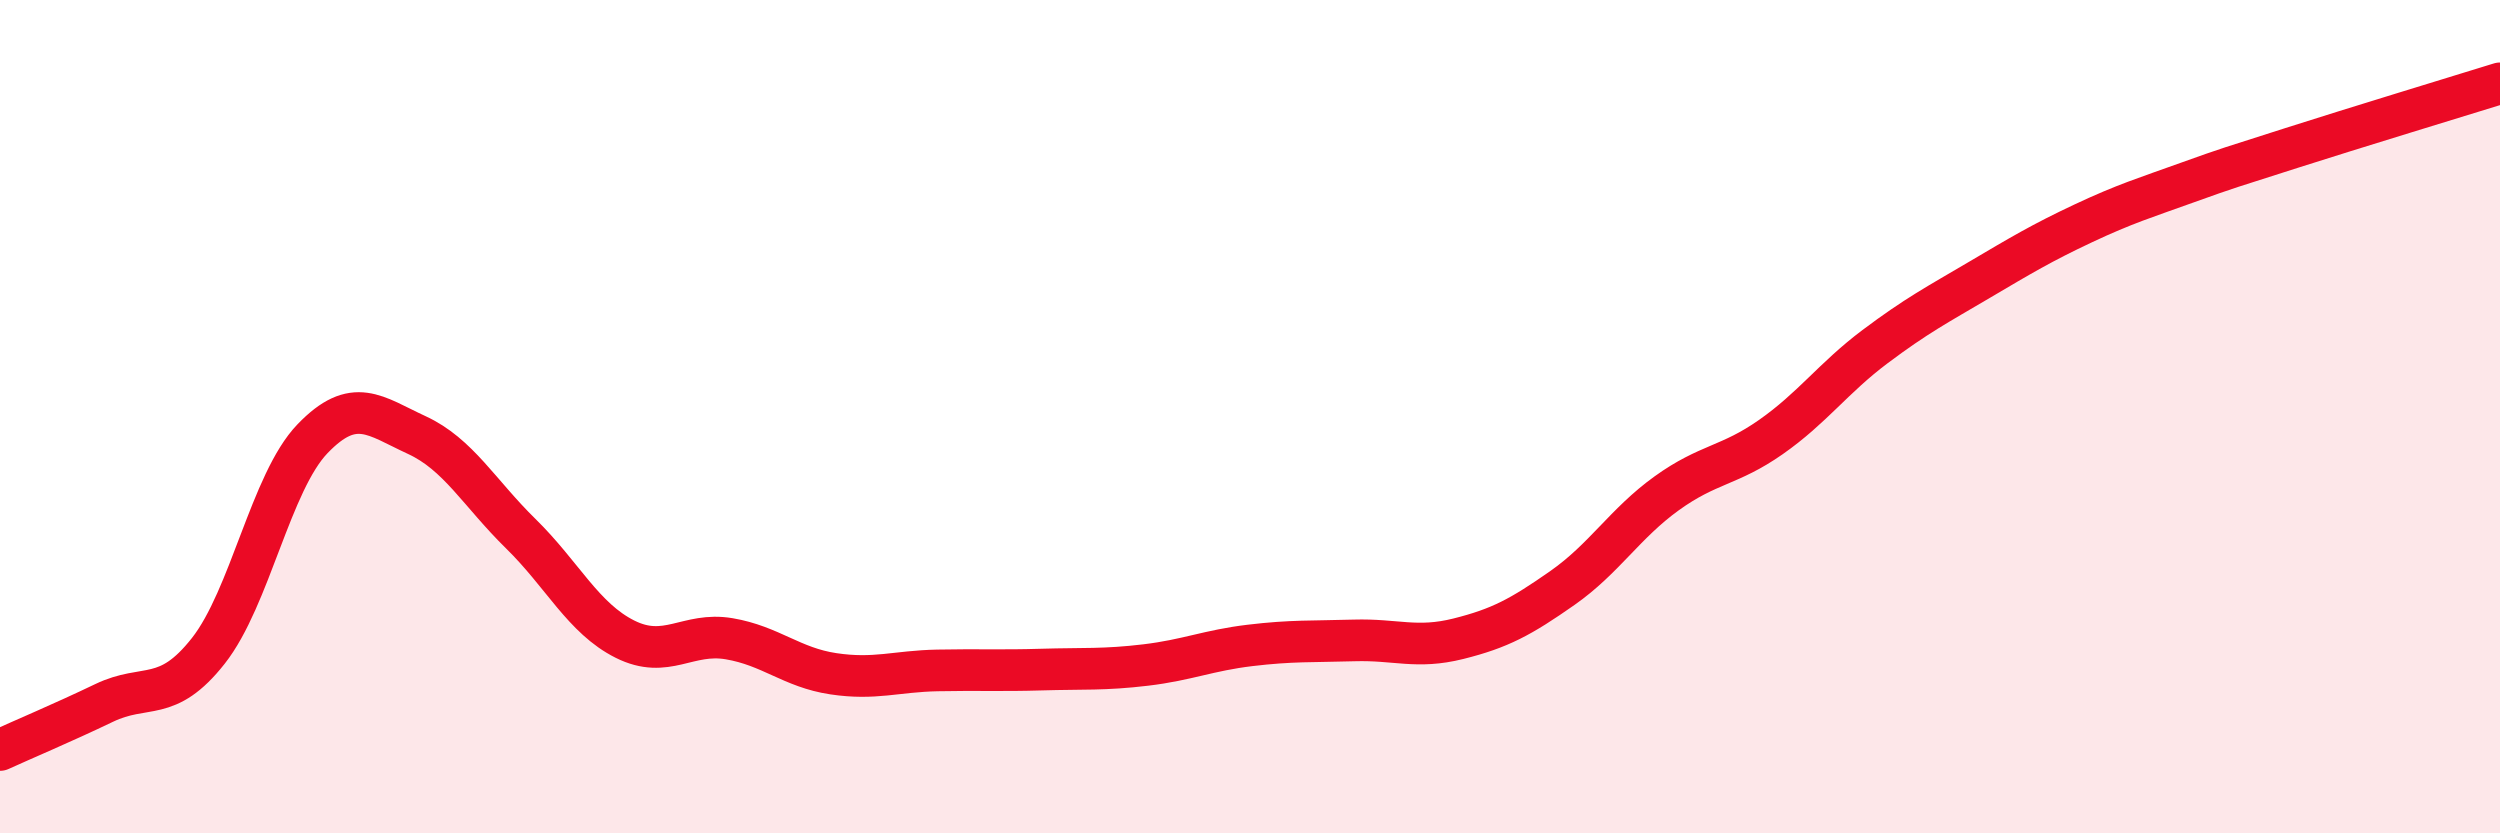
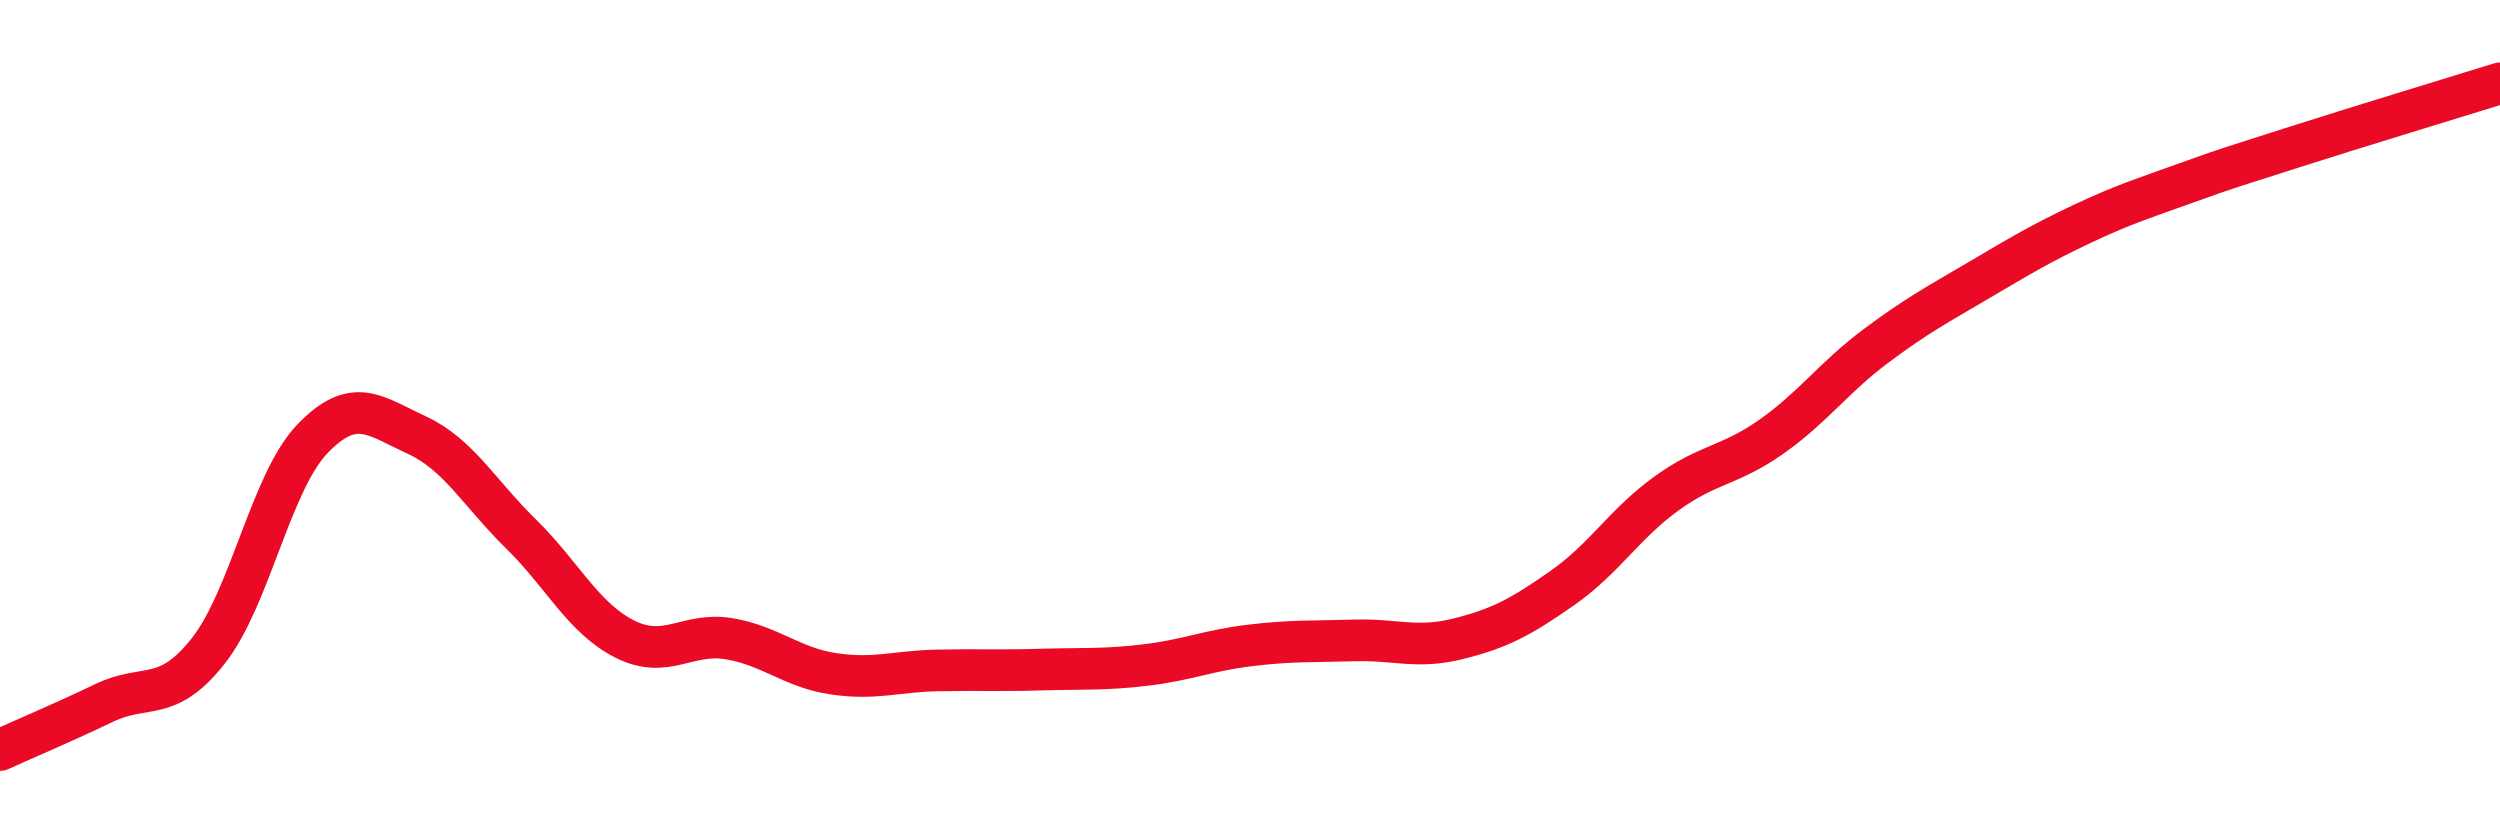
<svg xmlns="http://www.w3.org/2000/svg" width="60" height="20" viewBox="0 0 60 20">
-   <path d="M 0,18 C 0.5,17.77 1.5,17.35 2.5,16.87 C 3.5,16.39 4,16.89 5,15.62 C 6,14.35 6.5,11.57 7.5,10.53 C 8.5,9.49 9,9.98 10,10.44 C 11,10.9 11.5,11.83 12.5,12.81 C 13.5,13.79 14,14.84 15,15.34 C 16,15.84 16.5,15.16 17.5,15.33 C 18.5,15.5 19,16.02 20,16.17 C 21,16.32 21.5,16.11 22.5,16.09 C 23.5,16.07 24,16.1 25,16.07 C 26,16.04 26.5,16.08 27.5,15.96 C 28.5,15.84 29,15.61 30,15.49 C 31,15.37 31.5,15.4 32.5,15.37 C 33.5,15.34 34,15.58 35,15.33 C 36,15.08 36.5,14.81 37.5,14.11 C 38.5,13.41 39,12.56 40,11.84 C 41,11.12 41.5,11.19 42.5,10.49 C 43.5,9.79 44,9.07 45,8.32 C 46,7.57 46.5,7.31 47.5,6.72 C 48.5,6.13 49,5.83 50,5.36 C 51,4.89 51.5,4.74 52.5,4.38 C 53.5,4.02 53.5,4.03 55,3.55 C 56.5,3.07 59,2.31 60,2L60 20L0 20Z" fill="#EB0A25" opacity="0.1" stroke-linecap="round" stroke-linejoin="round" />
  <path d="M 0,18 C 0.5,17.77 1.5,17.35 2.5,16.87 C 3.5,16.39 4,16.89 5,15.62 C 6,14.35 6.5,11.57 7.5,10.53 C 8.5,9.49 9,9.98 10,10.44 C 11,10.9 11.5,11.83 12.5,12.81 C 13.5,13.79 14,14.84 15,15.34 C 16,15.84 16.5,15.16 17.5,15.33 C 18.5,15.5 19,16.02 20,16.17 C 21,16.32 21.5,16.11 22.5,16.09 C 23.5,16.07 24,16.1 25,16.07 C 26,16.04 26.5,16.08 27.5,15.96 C 28.5,15.84 29,15.61 30,15.49 C 31,15.37 31.5,15.4 32.5,15.37 C 33.5,15.34 34,15.58 35,15.33 C 36,15.08 36.5,14.81 37.5,14.11 C 38.5,13.41 39,12.56 40,11.84 C 41,11.12 41.5,11.19 42.5,10.49 C 43.5,9.79 44,9.07 45,8.32 C 46,7.57 46.5,7.31 47.5,6.72 C 48.5,6.13 49,5.83 50,5.36 C 51,4.89 51.5,4.74 52.5,4.38 C 53.5,4.02 53.5,4.03 55,3.55 C 56.5,3.07 59,2.31 60,2" stroke="#EB0A25" stroke-width="1" fill="none" stroke-linecap="round" stroke-linejoin="round" />
</svg>